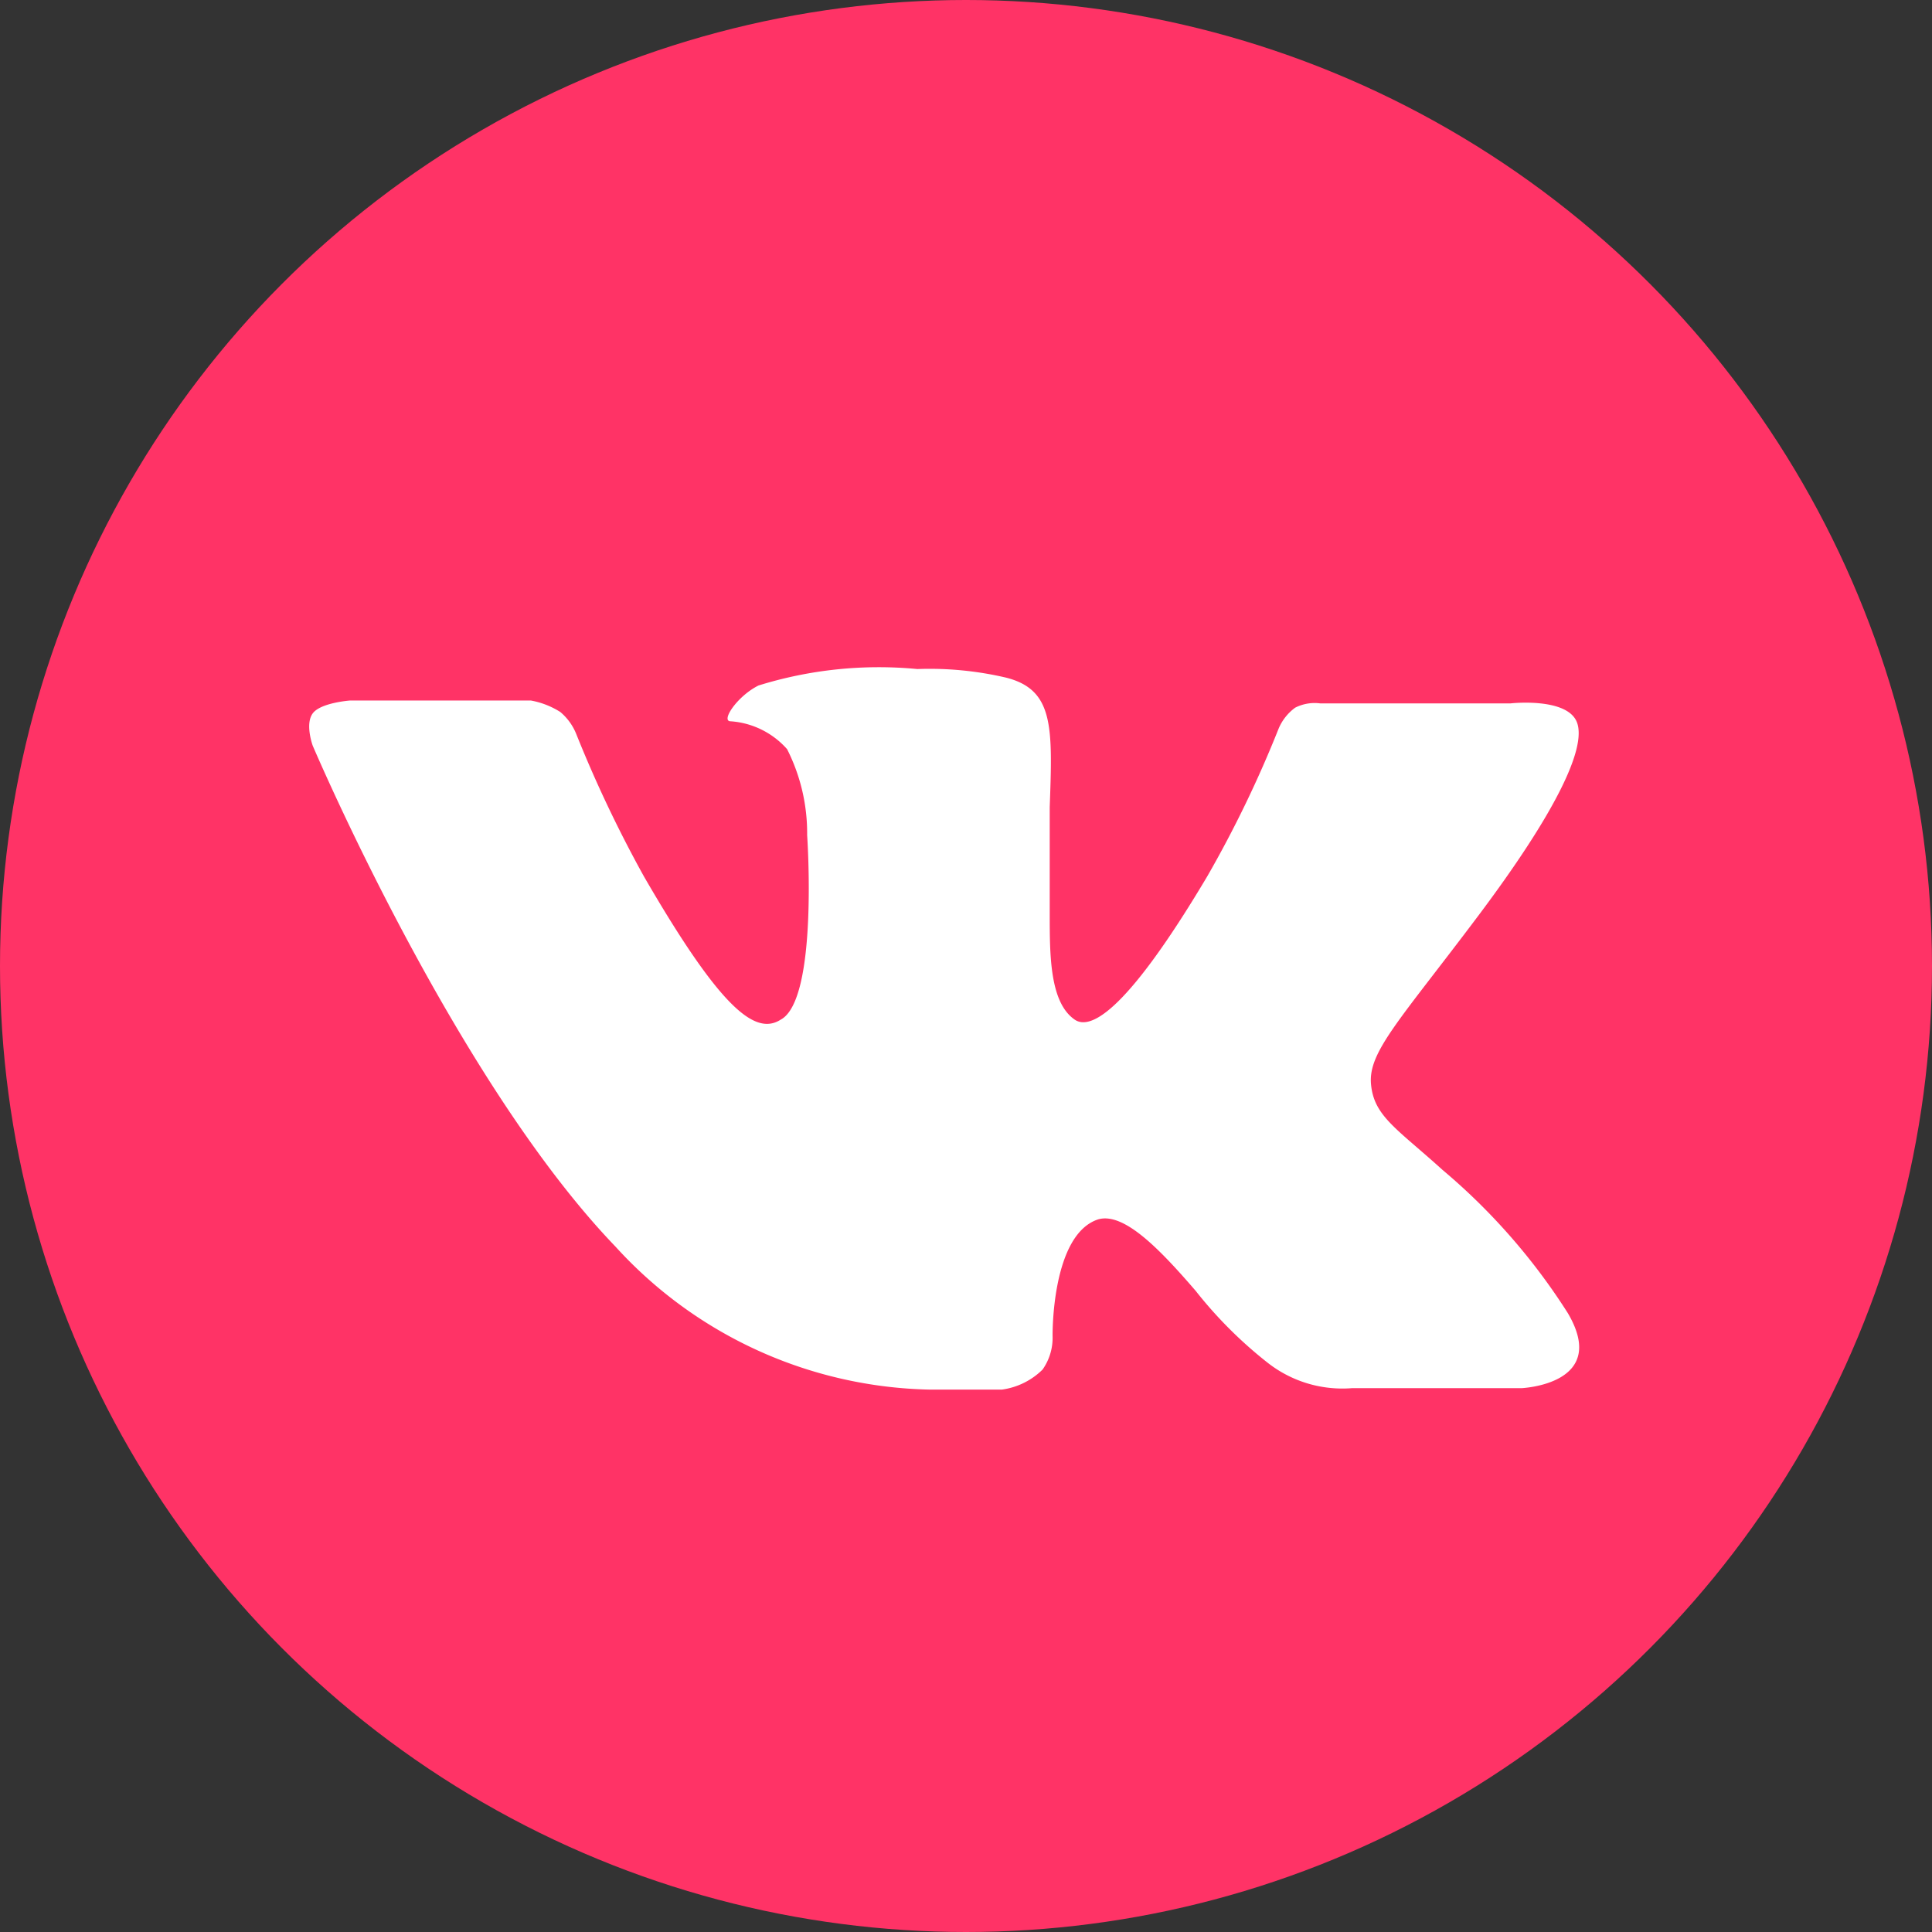
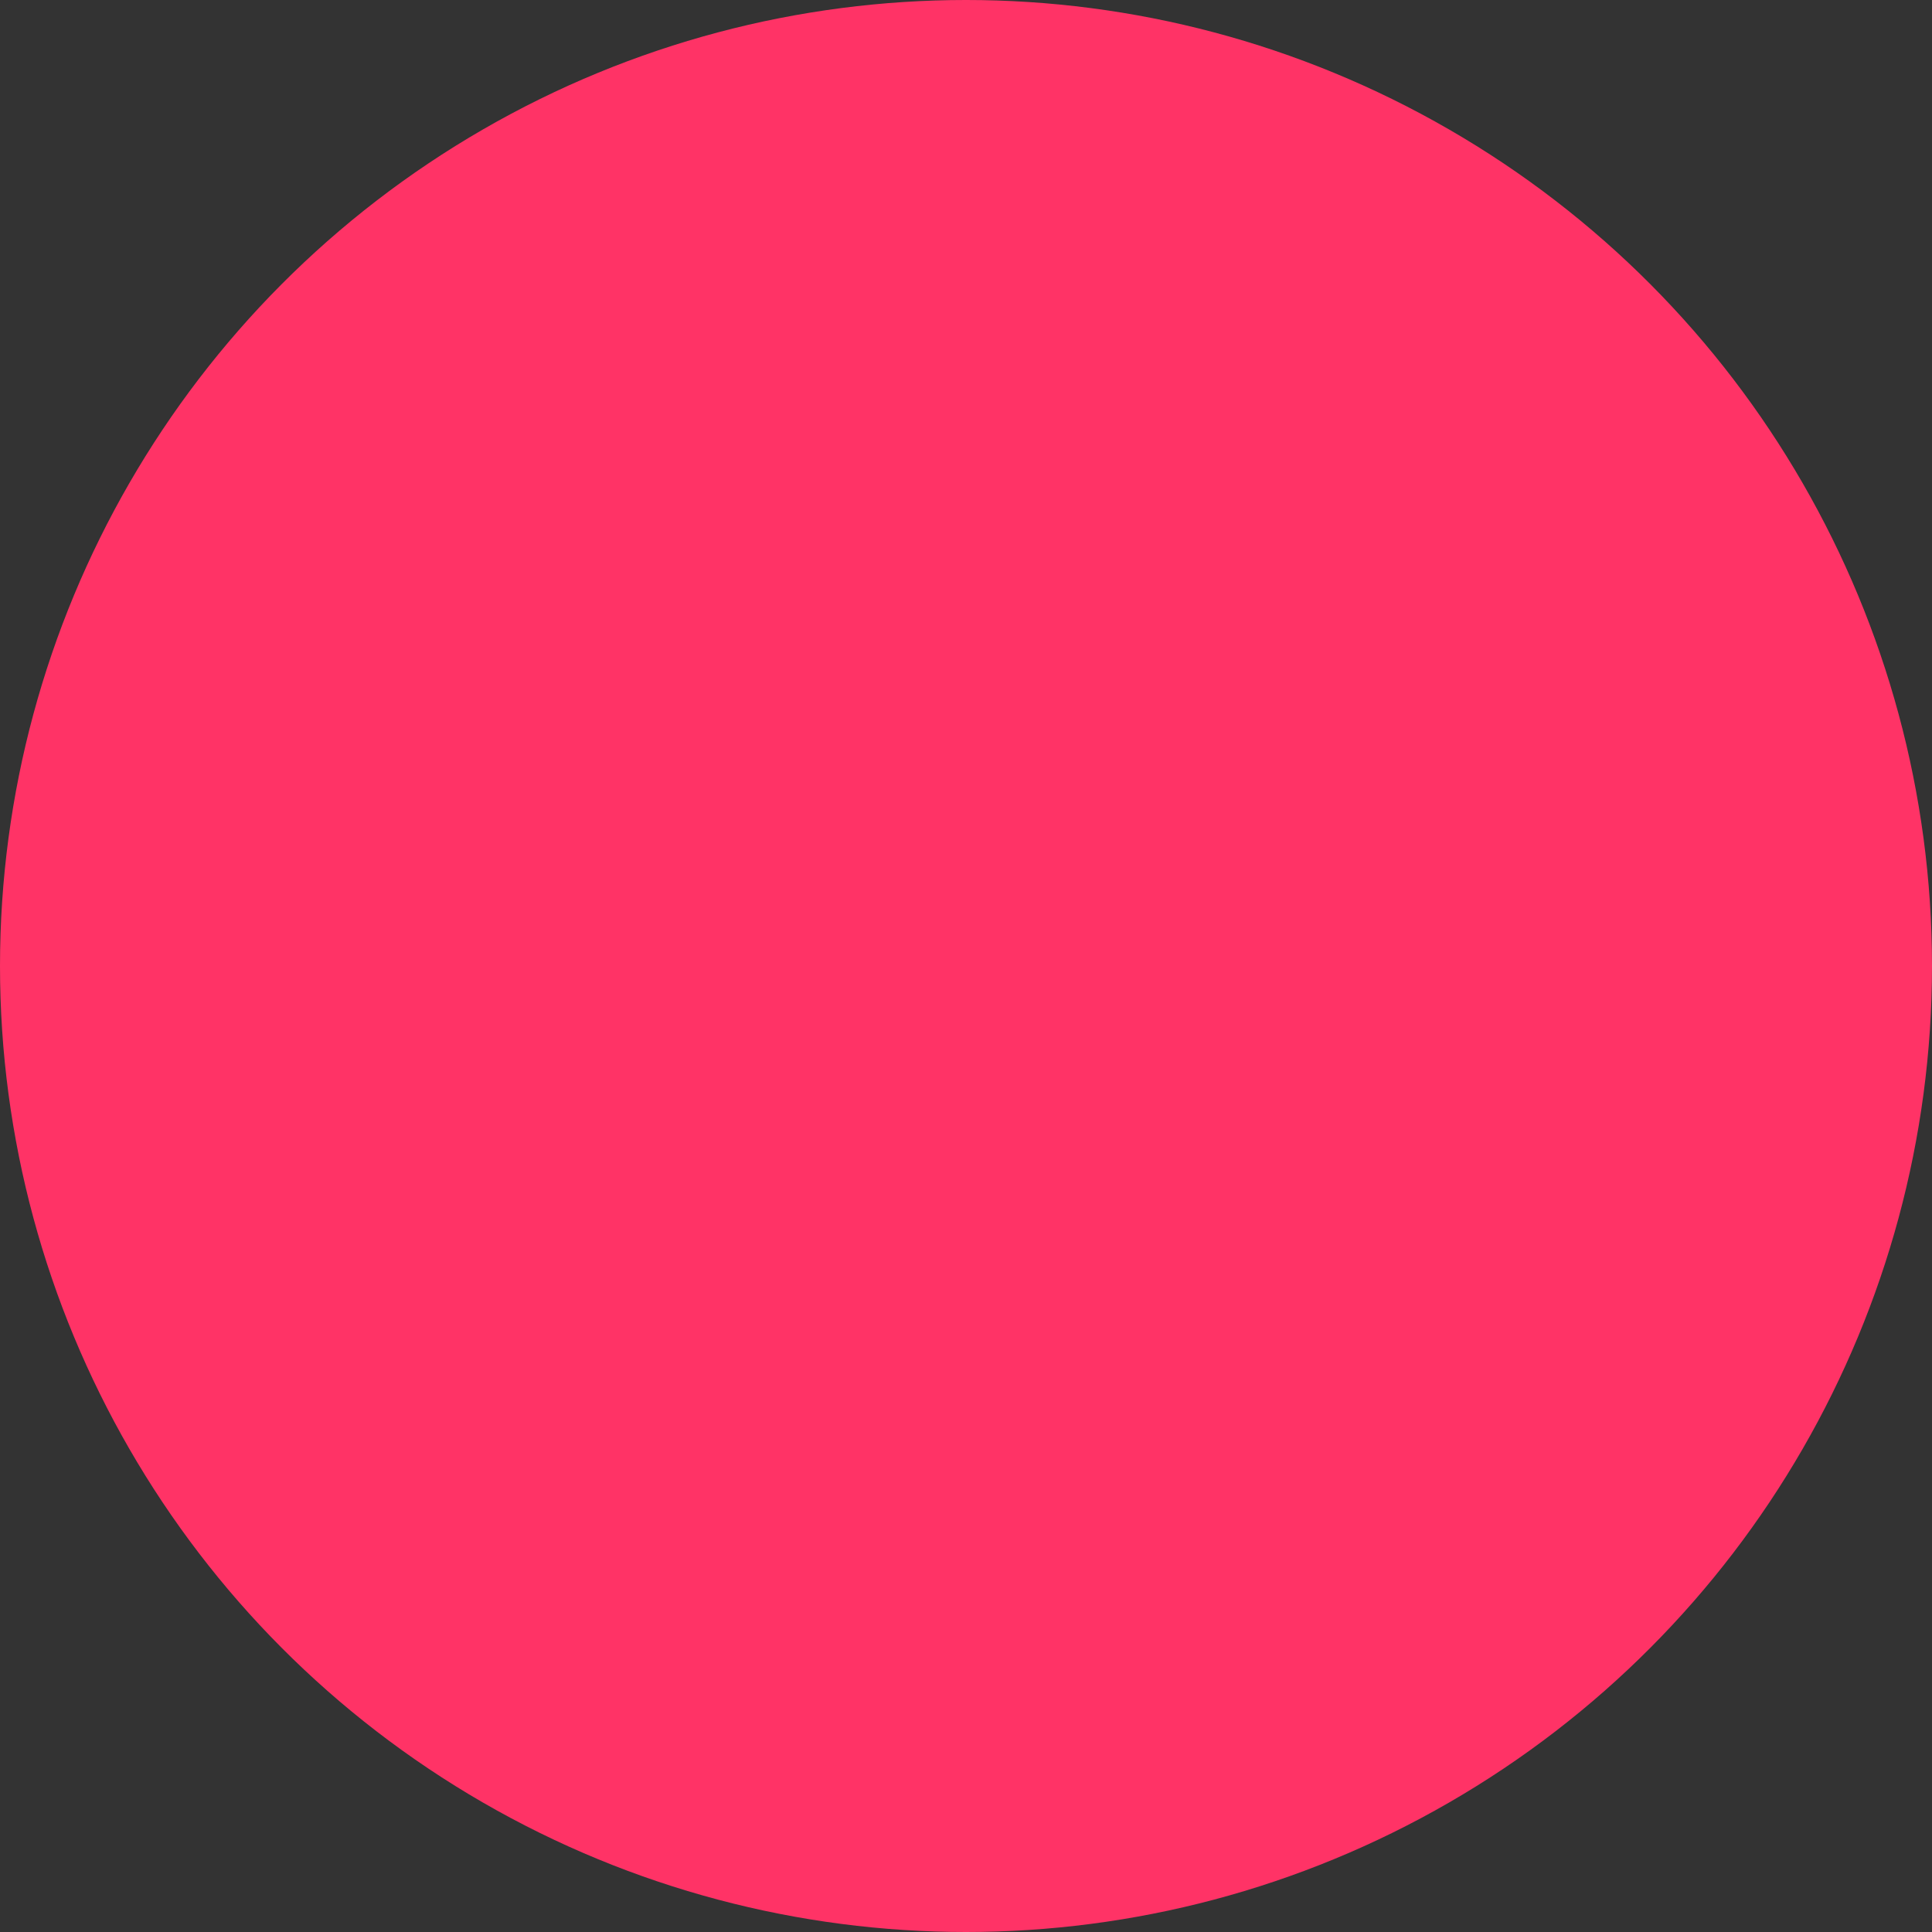
<svg xmlns="http://www.w3.org/2000/svg" id="Layer_1" data-name="Layer 1" viewBox="0 0 27 27">
  <rect x="0" y="0" width="27" height="27" fill="#333333" stroke="none" />
  <defs>
    <style>.cls-1{fill:#f36;}.cls-2{fill:#fff;}</style>
  </defs>
  <title>Artboard 12banner-shipment</title>
  <circle class="cls-1" cx="13.5" cy="13.5" r="13.5" />
-   <path class="cls-2" d="M14,19.42H13a6.1,6.1,0,0,1-4.4-2c-2.25-2.34-4.23-7-4.23-7s-.11-.3,0-.45.52-.18.52-.18H7.42a1.15,1.15,0,0,1,.41.16.78.78,0,0,1,.22.3,17.63,17.63,0,0,0,.95,2c1.06,1.83,1.55,2.23,1.91,2,.53-.28.37-2.58.37-2.58A2.6,2.6,0,0,0,11,10.47a1.16,1.16,0,0,0-.79-.39c-.14,0,.09-.35.39-.5a5.66,5.66,0,0,1,2.22-.23,4.69,4.69,0,0,1,1.24.12c.67.17.65.69.61,1.81q0,.49,0,1.17c0,.1,0,.21,0,.32,0,.58,0,1.24.35,1.48.19.13.66,0,1.85-2a16.06,16.06,0,0,0,1-2.07.7.7,0,0,1,.23-.29.6.6,0,0,1,.35-.06l2.66,0s.8-.09.93.27-.3,1.26-1.39,2.71-1.53,1.89-1.49,2.34.36.62,1,1.2a8.72,8.72,0,0,1,1.75,2v0c.59,1-.65,1.05-.65,1.05l-2.37,0a1.69,1.69,0,0,1-1.18-.36,6,6,0,0,1-1-1c-.5-.58-1-1.1-1.36-1-.66.21-.64,1.63-.64,1.63a.77.77,0,0,1-.14.47A1,1,0,0,1,14,19.42Z" />
</svg>